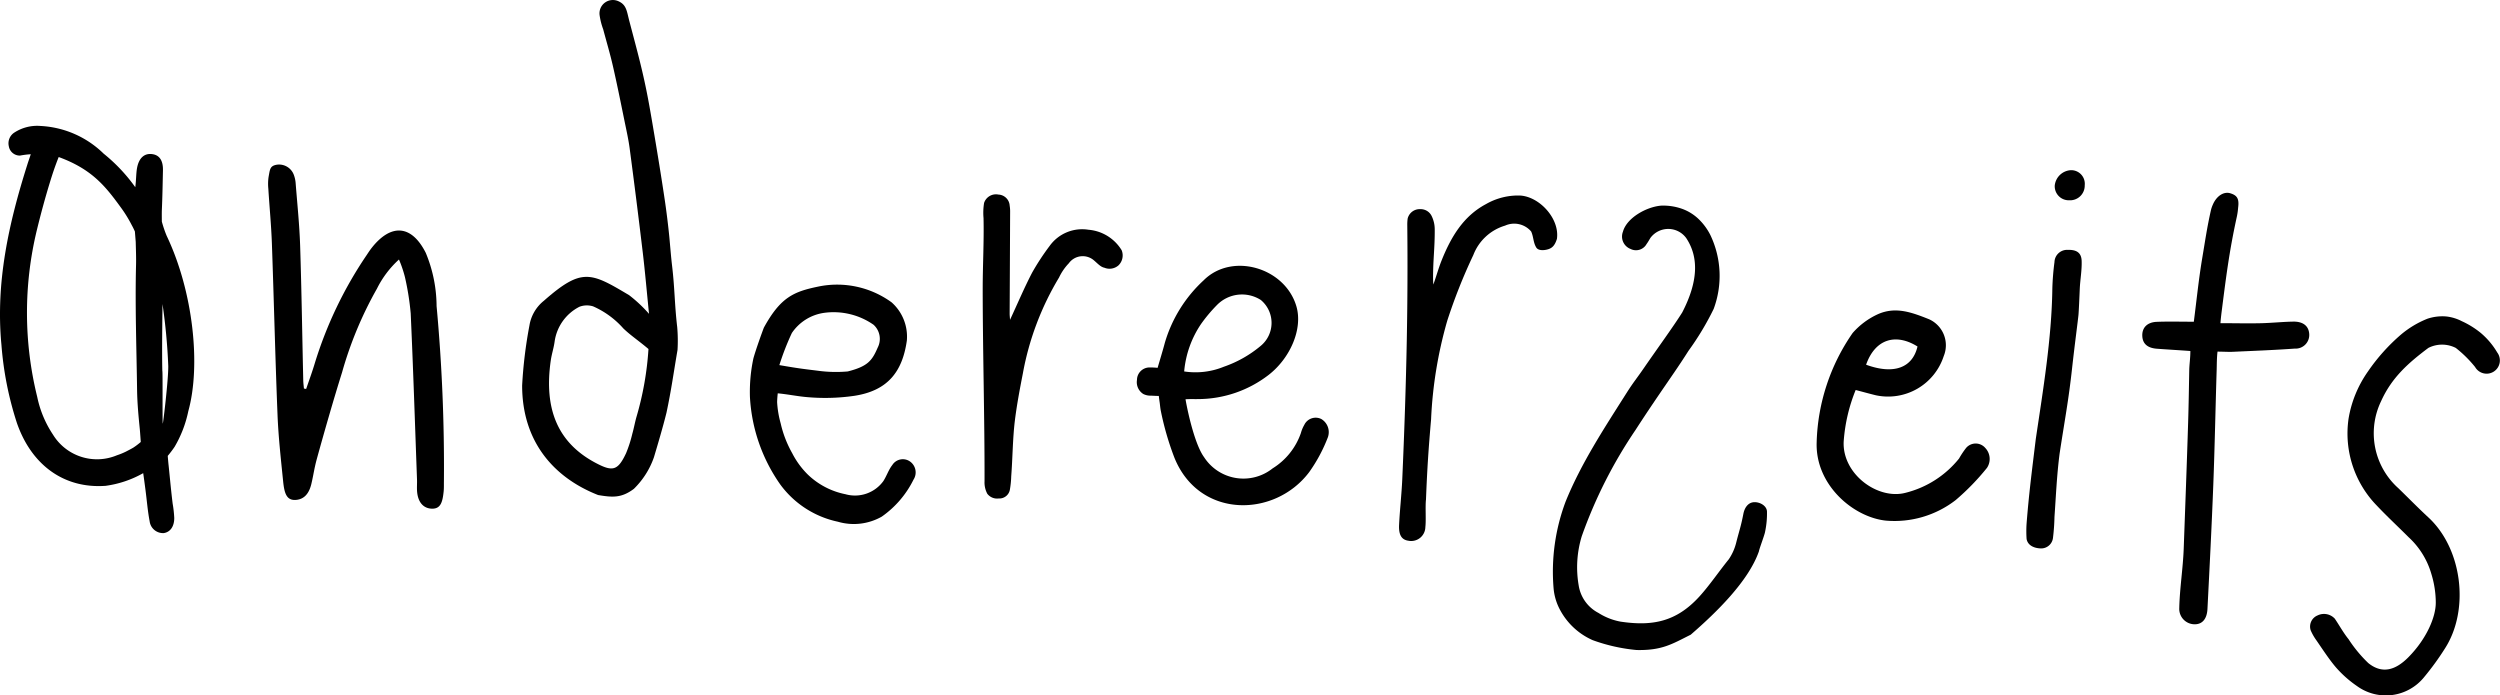
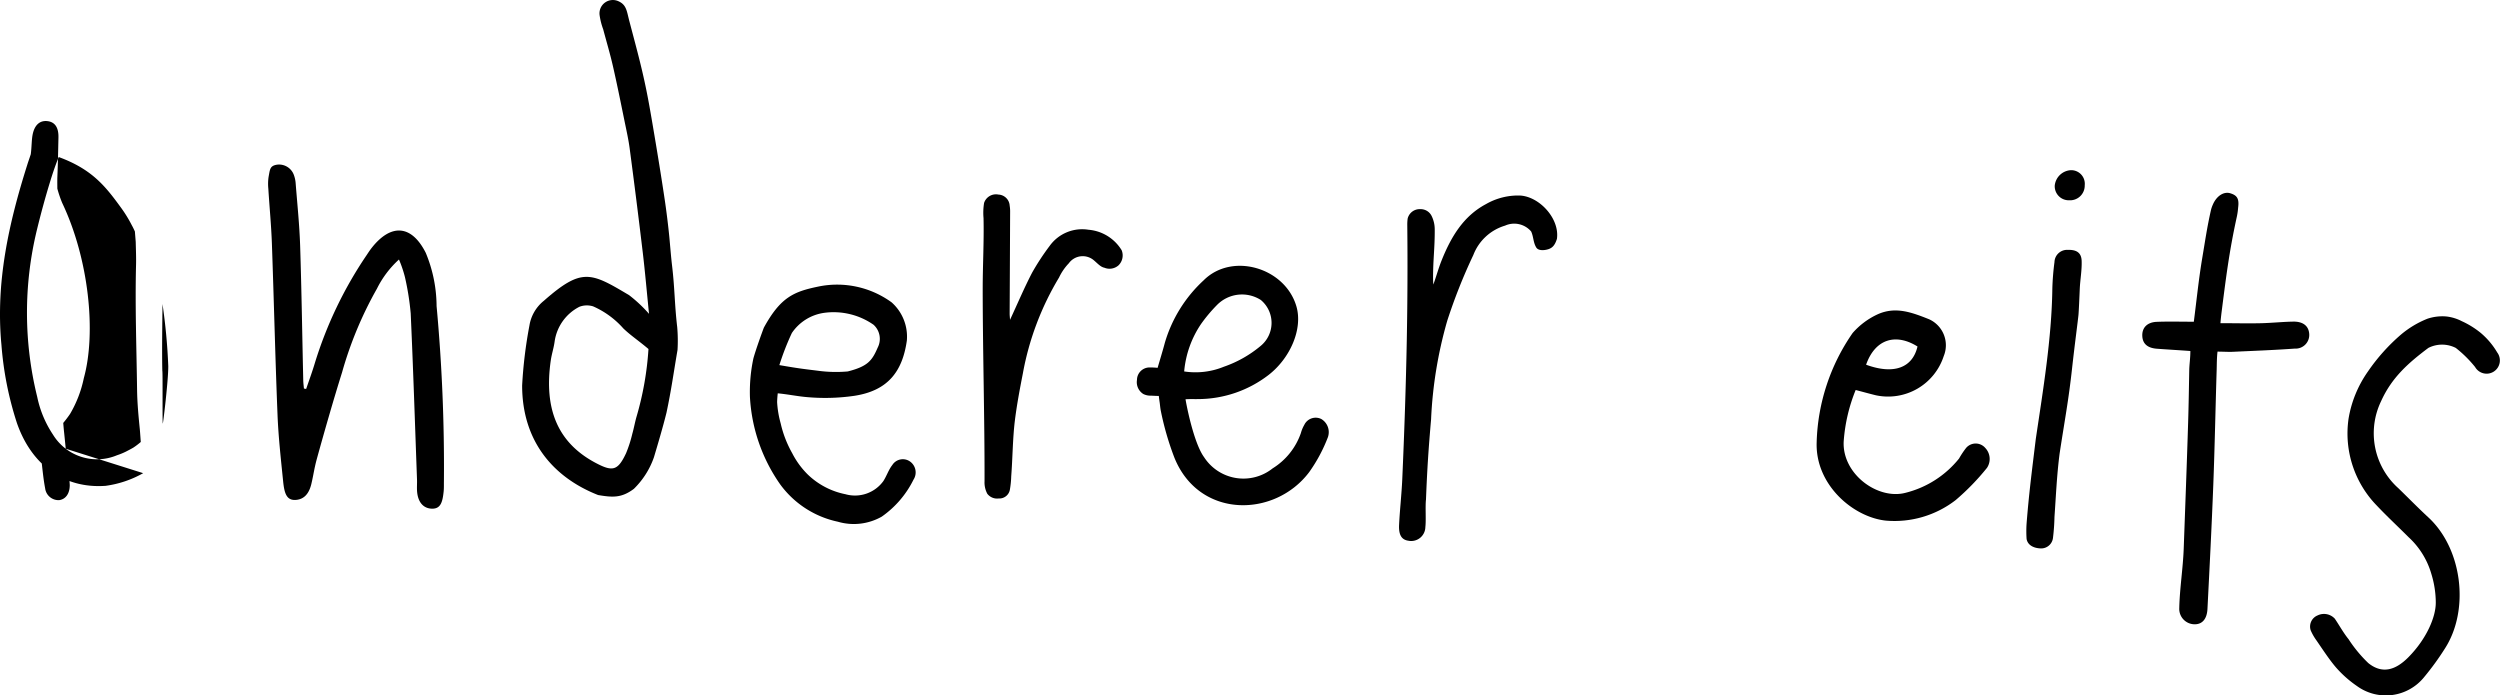
<svg xmlns="http://www.w3.org/2000/svg" id="Andererseits_Logo" data-name="Andererseits Logo" width="300.001" height="83.45" viewBox="0 0 300.001 83.45">
-   <path id="Pfad_14" data-name="Pfad 14" d="M17.181,49.549a12.547,12.547,0,0,1-4.51,1.52c-4.962.358-8.887-2.467-10.646-7.552A40.031,40.031,0,0,1,.174,34.162c-.716-7.481.873-14.584,3.093-21.6.1-.33.276-.82.426-1.284a10.169,10.169,0,0,0-1.293.161,1.338,1.338,0,0,1-1.343-1.125,1.534,1.534,0,0,1,.711-1.666,5.015,5.015,0,0,1,3.071-.765,11.669,11.669,0,0,1,7.6,3.325,20.258,20.258,0,0,1,3.794,4.025c.115-.866.093-1.662.214-2.313.223-1.2.882-1.783,1.821-1.656.862.115,1.312.759,1.286,1.953-.038,1.715-.058,3.072-.132,4.786-.015.355,0,1.361,0,1.361a14.063,14.063,0,0,0,.577,1.7c3.2,6.716,4.114,15.567,2.6,21.038a14.026,14.026,0,0,1-1.65,4.291,13.492,13.492,0,0,1-.82,1.083s.069.851.1,1.1c.192,1.829.265,2.781.488,4.617a13.9,13.9,0,0,1,.194,1.731c0,1.041-.493,1.708-1.268,1.817a1.618,1.618,0,0,1-1.686-1.422c-.234-1.213-.329-2.457-.49-3.688-.08-.623-.208-1.574-.283-2.085M7.048,11.6c-.468,1.175-.767,2.089-1.087,3.141-.568,1.859-1.076,3.739-1.536,5.629a42.111,42.111,0,0,0,.044,20.037,12.839,12.839,0,0,0,1.891,4.521A6.193,6.193,0,0,0,14.037,47.4a8.1,8.1,0,0,0,1.076-.439c.208-.109.592-.3.906-.489a8.223,8.223,0,0,0,.873-.665s-.086-1.244-.111-1.5c-.161-1.589-.311-3.187-.332-4.782-.066-5.035-.247-9.919-.124-14.95.026-.918-.018-1.9-.038-2.777l-.1-1.25s-.2-.452-.351-.713a15.886,15.886,0,0,0-1.193-1.976c-1.874-2.578-3.46-4.736-7.6-6.246M19.5,29.25c-.007,1.309-.082,5.484-.02,8.042.062,0-.007,6.3.055,6.3.046,0,.672-5.238.658-6.887A70.276,70.276,0,0,0,19.5,29.25" transform="translate(0 7.231)" />
+   <path id="Pfad_14" data-name="Pfad 14" d="M17.181,49.549a12.547,12.547,0,0,1-4.51,1.52c-4.962.358-8.887-2.467-10.646-7.552A40.031,40.031,0,0,1,.174,34.162c-.716-7.481.873-14.584,3.093-21.6.1-.33.276-.82.426-1.284c.115-.866.093-1.662.214-2.313.223-1.2.882-1.783,1.821-1.656.862.115,1.312.759,1.286,1.953-.038,1.715-.058,3.072-.132,4.786-.015.355,0,1.361,0,1.361a14.063,14.063,0,0,0,.577,1.7c3.2,6.716,4.114,15.567,2.6,21.038a14.026,14.026,0,0,1-1.65,4.291,13.492,13.492,0,0,1-.82,1.083s.069.851.1,1.1c.192,1.829.265,2.781.488,4.617a13.9,13.9,0,0,1,.194,1.731c0,1.041-.493,1.708-1.268,1.817a1.618,1.618,0,0,1-1.686-1.422c-.234-1.213-.329-2.457-.49-3.688-.08-.623-.208-1.574-.283-2.085M7.048,11.6c-.468,1.175-.767,2.089-1.087,3.141-.568,1.859-1.076,3.739-1.536,5.629a42.111,42.111,0,0,0,.044,20.037,12.839,12.839,0,0,0,1.891,4.521A6.193,6.193,0,0,0,14.037,47.4a8.1,8.1,0,0,0,1.076-.439c.208-.109.592-.3.906-.489a8.223,8.223,0,0,0,.873-.665s-.086-1.244-.111-1.5c-.161-1.589-.311-3.187-.332-4.782-.066-5.035-.247-9.919-.124-14.95.026-.918-.018-1.9-.038-2.777l-.1-1.25s-.2-.452-.351-.713a15.886,15.886,0,0,0-1.193-1.976c-1.874-2.578-3.46-4.736-7.6-6.246M19.5,29.25c-.007,1.309-.082,5.484-.02,8.042.062,0-.007,6.3.055,6.3.046,0,.672-5.238.658-6.887A70.276,70.276,0,0,0,19.5,29.25" transform="translate(0 7.231)" />
  <path id="Pfad_15" data-name="Pfad 15" d="M22.177,37.233c.349-1.031.729-2.051,1.039-3.094a48.329,48.329,0,0,1,6.211-12.955c.194-.291.385-.587.6-.861,2.313-2.952,4.786-2.819,6.5.575a16.818,16.818,0,0,1,1.3,6.386,209.718,209.718,0,0,1,.881,21.02c-.009.414.011.832-.033,1.242-.13,1.236-.345,2.053-1.355,2.055s-1.686-.7-1.821-1.938c-.058-.527,0-1.066-.022-1.6-.241-6.628-.455-13.256-.754-19.88a32.247,32.247,0,0,0-.694-4.374,14.171,14.171,0,0,0-.716-2.108,11.836,11.836,0,0,0-2.643,3.5,45.228,45.228,0,0,0-4.189,10.059c-.99,3.147-2.145,7.178-3.025,10.373-.322,1.179-.411,1.988-.661,3.017-.283,1.167-.868,1.788-1.763,1.892-1.195.138-1.471-.751-1.619-2.227-.267-2.649-.566-5.3-.672-7.96-.274-6.866-.433-13.735-.678-20.6-.079-2.187-.29-4.368-.426-6.551a5.865,5.865,0,0,1,.029-1.411c.172-.9.141-1.334,1.012-1.472a1.89,1.89,0,0,1,2.031,1.254,3.679,3.679,0,0,1,.212,1.037c.194,2.478.453,4.953.533,7.435.174,5.388.25,10.778.373,16.165.007.324.053.648.082.972l.263.052" transform="translate(14.563 9.44)" />
  <path id="Pfad_16" data-name="Pfad 16" d="M49.526,37.663c-.265-2.62-.468-4.972-.745-7.314q-.745-6.259-1.573-12.5c-.137-1.052-.369-2.093-.583-3.132-.462-2.256-.912-4.514-1.425-6.756C44.86,6.465,44.42,5,44.026,3.517a8.236,8.236,0,0,1-.431-1.7A1.605,1.605,0,0,1,45.909.174c.933.441.946,1.192,1.268,2.407.955,3.624,1.655,6.118,2.315,9.718.278,1.51.63,3.615.882,5.131.378,2.271.687,4.2,1.028,6.478.21,1.4.426,3.153.564,4.564.1,1.058.194,2.287.318,3.343.342,2.873.292,4.567.625,7.442a18.753,18.753,0,0,1,.037,2.737c-.491,2.856-.734,4.744-1.323,7.521-.415,1.692-1.083,3.933-1.505,5.348a9.794,9.794,0,0,1-2.411,3.8c-1.487,1.112-2.552,1.035-4.291.742C38.1,57.315,34.3,53,34.3,46.257a53.905,53.905,0,0,1,.875-7.193A4.755,4.755,0,0,1,36.9,36.1c4.558-4.01,5.625-3.429,10.243-.675a16.857,16.857,0,0,1,2.384,2.237m-.071,4.217c-1.176-1-2.132-1.62-3.014-2.469a10.449,10.449,0,0,0-3.63-2.649,2.531,2.531,0,0,0-1.635.05A5.548,5.548,0,0,0,38.2,40.973c-.1.759-.349,1.5-.46,2.254-.871,5.978.919,9.98,5.431,12.347,1.995,1.048,2.614.907,3.6-1.188a15.341,15.341,0,0,0,.754-2.348c.194-.68.312-1.382.51-2.06a37.1,37.1,0,0,0,1.425-8.1" transform="translate(28.357 0)" />
-   <path id="Pfad_17" data-name="Pfad 17" d="M111.988,66.2a21.081,21.081,0,0,1-5.2-1.175,8.183,8.183,0,0,1-3.88-3.557,6.628,6.628,0,0,1-.817-2.658,23.9,23.9,0,0,1,1.454-10.446c1.867-4.589,4.624-8.778,7.25-12.922.9-1.422,1.228-1.754,2.181-3.143,1.449-2.108,3.476-4.889,4.549-6.6,1.887-3.647,2.035-6.58.482-8.924a2.666,2.666,0,0,0-4.293-.029c-.153.249-.292.508-.466.742a1.45,1.45,0,0,1-1.925.587,1.591,1.591,0,0,1-.908-2.072c.446-1.648,2.815-2.986,4.6-3.124a6.752,6.752,0,0,1,2.559.406,5.61,5.61,0,0,1,2.015,1.3,7.072,7.072,0,0,1,1.312,1.817,11.376,11.376,0,0,1,.4,8.87,33.54,33.54,0,0,1-3.034,5.045c-.9,1.426-1.745,2.645-2.7,4.035-1.313,1.917-2.4,3.519-3.661,5.472a56,56,0,0,0-6.436,12.727,12.774,12.774,0,0,0-.369,5.9,4.49,4.49,0,0,0,2.367,3.3A7.423,7.423,0,0,0,110.13,62.8c3.814.567,6.681.029,9.454-3.011,1.209-1.324,2.391-3.072,3.527-4.468a6.194,6.194,0,0,0,.879-1.947c.4-1.585.561-1.905.875-3.513.146-.744.563-1.336,1.237-1.392.7-.058,1.558.4,1.595,1.11a10.607,10.607,0,0,1-.225,2.428c-.058.391-.672,1.965-.742,2.358-1.255,3.584-5.1,7.329-8.18,10-2.269,1.133-3.438,1.911-6.562,1.84" transform="translate(84.341 11.797)" />
  <path id="Pfad_18" data-name="Pfad 18" d="M80.509,32.649c.349,2,1.2,5.558,2.23,6.961a5.622,5.622,0,0,0,8.228,1.346,8.1,8.1,0,0,0,3.392-4.244,4.109,4.109,0,0,1,.406-.974,1.514,1.514,0,0,1,2.037-.707,1.836,1.836,0,0,1,.8,2.177A18.777,18.777,0,0,1,95.358,41.4c-4.15,5.514-13.244,5.624-16.194-1.765a34.817,34.817,0,0,1-1.617-5.589c-.073-.349-.1-.8-.152-1.1-.035-.23-.088-.679-.088-.679s-.25-.006-.426-.013c-.126-.006-.307-.013-.51-.025a1.923,1.923,0,0,1-.928-.2,1.676,1.676,0,0,1-.756-1.683,1.511,1.511,0,0,1,1.463-1.5,8.545,8.545,0,0,1,1.014.046c.2-.692.678-2.266.866-3a16.491,16.491,0,0,1,4.656-7.5c3.385-3.393,9.753-1.554,11.129,3.109.8,2.712-.74,6.227-3.316,8.23a13.911,13.911,0,0,1-8.518,2.911c-.5.012-.691-.021-1.474.021m-.155-3.339a8.992,8.992,0,0,0,4.766-.567,13.99,13.99,0,0,0,4.4-2.486,3.576,3.576,0,0,0,.029-5.524,4.2,4.2,0,0,0-5.248.594A18.5,18.5,0,0,0,82.39,23.61a12.021,12.021,0,0,0-2.037,5.7" transform="translate(61.75 15.249)" />
  <path id="Pfad_19" data-name="Pfad 19" d="M52.608,30.867c-.04.36-.066.709-.077,1.048a11.868,11.868,0,0,0,.429,2.565,13.173,13.173,0,0,0,1.383,3.575,10,10,0,0,0,1.851,2.54,9.057,9.057,0,0,0,4.543,2.382A4.208,4.208,0,0,0,65.28,41.4c.409-.638.616-1.34,1.078-1.932a1.494,1.494,0,0,1,2.106-.429,1.6,1.6,0,0,1,.435,2.187,11.765,11.765,0,0,1-3.814,4.441,6.786,6.786,0,0,1-5.265.608A11.516,11.516,0,0,1,52.905,41.8,20.115,20.115,0,0,1,49.27,31.306a19.3,19.3,0,0,1,.417-4.64c.3-1.077,1.03-3.094,1.253-3.678,2-3.649,3.582-4.322,6.531-4.93a11.109,11.109,0,0,1,8.8,1.894A5.505,5.505,0,0,1,68.1,24.535c-.537,3.77-2.316,6.02-6.3,6.632a24.4,24.4,0,0,1-5.857.14c-1.063-.1-2.09-.318-3.339-.439m.2-3.385c2.165.374,2.726.443,4.563.667a16.05,16.05,0,0,0,3.643.092c2.42-.613,2.921-1.313,3.59-2.86a2.28,2.28,0,0,0-.5-2.745,8.39,8.39,0,0,0-5.944-1.424A5.616,5.616,0,0,0,54.3,23.63a31.56,31.56,0,0,0-1.5,3.853" transform="translate(40.723 16.331)" />
  <path id="Pfad_20" data-name="Pfad 20" d="M146.488,31.052c-1.487-.107-2.722-.174-4.013-.272-1.118-.086-1.7-.594-1.746-1.512-.049-.995.568-1.666,1.737-1.714,1.454-.057,2.912-.013,4.445-.013.336-2.6.588-5.125,1.008-7.623.362-2.147.57-3.646,1.047-5.771a3.838,3.838,0,0,1,.232-.667c.438-1.02,1.3-1.6,2.1-1.351.82.251,1.072.661.93,1.729a7.921,7.921,0,0,1-.181,1.2c-.9,4.121-1.284,7.255-1.807,11.356-.029.226-.115.985-.133,1.3,1.593,0,3.275.042,4.837.006,1.3-.029,2.59-.169,3.886-.192,1.208-.023,1.874.535,1.931,1.493a1.64,1.64,0,0,1-1.739,1.744c-2.473.178-4.952.27-7.431.385-.5.025-1.142-.021-1.836-.021-.088.759-.082,1.461-.1,2.139-.144,4.613-.23,9.231-.407,13.844-.19,4.966-.446,9.928-.7,14.893-.06,1.185-.6,1.811-1.45,1.84a1.849,1.849,0,0,1-1.933-1.936c.051-2.363.446-4.763.533-7.128.184-5.085.376-10.111.532-15.2.064-2.07.095-4.184.133-6.254.013-.7.132-1.378.132-2.269" transform="translate(116.348 11.067)" />
  <path id="Pfad_21" data-name="Pfad 21" d="M166.834,54.189a11.851,11.851,0,0,0-.53-3.467,9.574,9.574,0,0,0-2.715-4.395c-1.264-1.267-2.568-2.473-3.8-3.776a12.4,12.4,0,0,1-3.422-10.463,13.708,13.708,0,0,1,2.32-5.654,22.872,22.872,0,0,1,3.993-4.456,11.572,11.572,0,0,1,3.164-1.888,5.643,5.643,0,0,1,2.274-.265,5.318,5.318,0,0,1,1.838.564,10.371,10.371,0,0,1,2.262,1.4,9.088,9.088,0,0,1,1.988,2.352,1.592,1.592,0,1,1-2.654,1.748,14.219,14.219,0,0,0-2.32-2.292,3.626,3.626,0,0,0-3.288,0c-2.386,1.792-4.386,3.54-5.67,6.386a8.849,8.849,0,0,0,2.068,10.45c1.2,1.165,2.373,2.365,3.6,3.5,4.083,3.764,4.978,11.1,1.98,15.748a32.338,32.338,0,0,1-2.453,3.379,5.9,5.9,0,0,1-8.118,1.094,13.4,13.4,0,0,1-2.5-2.223c-.824-.964-1.609-2.181-2.336-3.233a6.354,6.354,0,0,1-.691-1.208,1.442,1.442,0,0,1,.815-1.788,1.76,1.76,0,0,1,2.081.391c.553.817,1.032,1.7,1.648,2.459a16.08,16.08,0,0,0,2.364,2.86c1.675,1.355,3.279.851,4.8-.68,2.258-2.277,3.306-4.916,3.3-6.542" transform="translate(125.461 18.153)" />
  <path id="Pfad_22" data-name="Pfad 22" d="M124.02,28.976a20.132,20.132,0,0,0-1.441,6.187c-.188,3.916,4.112,7.053,7.457,6.147a11.939,11.939,0,0,0,6.385-4.1,10.344,10.344,0,0,1,.851-1.277,1.512,1.512,0,0,1,2.294,0,1.922,1.922,0,0,1,.212,2.388,28.556,28.556,0,0,1-3.758,3.87,12,12,0,0,1-8.4,2.465c-3.951-.435-8.474-4.339-8.283-9.415a24.131,24.131,0,0,1,4.315-13.095,8.971,8.971,0,0,1,3.043-2.264c2.108-.93,4.013-.236,6.123.608a3.421,3.421,0,0,1,1.766,4.426,7.019,7.019,0,0,1-8.147,4.7c-.765-.186-1.522-.4-2.422-.633m1.253-3.034c3.272,1.2,5.564.416,6.169-2.187-2.587-1.612-5.073-.93-6.169,2.187" transform="translate(98.664 17.817)" />
  <path id="Pfad_23" data-name="Pfad 23" d="M67.83,27.224c.968-2.089,1.745-3.927,2.662-5.683a29.02,29.02,0,0,1,2.1-3.2,4.8,4.8,0,0,1,4.662-1.934,5.158,5.158,0,0,1,3.975,2.459,1.663,1.663,0,0,1-.384,1.817,1.626,1.626,0,0,1-1.7.276c-.448-.081-.853-.554-1.244-.878a2.057,2.057,0,0,0-3.014.351,6.447,6.447,0,0,0-1.173,1.708A34.1,34.1,0,0,0,69.37,33.664c-.358,1.827-.733,3.81-.961,5.685-.256,2.108-.267,4.525-.433,6.645a11.029,11.029,0,0,1-.157,1.579,1.282,1.282,0,0,1-1.348,1.081,1.479,1.479,0,0,1-1.365-.564,2.894,2.894,0,0,1-.332-1.5c.018-7.517-.216-15.571-.221-23.087,0-2.781.166-5.721.1-8.5a7.3,7.3,0,0,1,.066-1.811,1.5,1.5,0,0,1,1.723-1.006,1.416,1.416,0,0,1,1.35,1.34,4.16,4.16,0,0,1,.053.707q-.027,6.118-.058,12.24c0,.174.02.351.048.753" transform="translate(53.371 11.163)" />
  <path id="Pfad_24" data-name="Pfad 24" d="M96.015,22.937c.338-.916.612-1.94.972-2.844,1.133-2.841,2.616-5.376,5.367-6.829a7.736,7.736,0,0,1,4.063-1.018c2.327.121,4.779,2.766,4.432,5.2-.261.84-.6,1.079-.965,1.217-.332.127-1.259.309-1.536-.217-.349-.594-.3-1.254-.594-1.89a2.672,2.672,0,0,0-3.126-.7,5.875,5.875,0,0,0-3.812,3.532,65.614,65.614,0,0,0-3.129,7.885A50.825,50.825,0,0,0,95.748,39.1c-.305,3.532-.462,5.821-.612,9.624-.1.882.027,2.43-.075,3.312a1.7,1.7,0,0,1-2.03,1.635c-.751-.107-1.184-.594-1.123-1.894.088-1.832.3-3.657.382-5.489.245-5.556.438-11.161.543-16.721.086-4.612.108-9.189.058-13.8a5.393,5.393,0,0,1,.044-.749,1.484,1.484,0,0,1,1.511-1.137,1.465,1.465,0,0,1,1.355.794,3.643,3.643,0,0,1,.384,1.631c.018,2.128-.2,3.651-.2,5.781,0,.445.035.855.035.855" transform="translate(75.983 11.218)" />
  <path id="Pfad_25" data-name="Pfad 25" d="M139.368,23.423c-.066.705-.442,3.475-.78,6.528-.415,3.764-.844,5.942-1.485,10.132-.336,2.584-.449,5.252-.617,7.611a24.816,24.816,0,0,1-.179,2.511,1.427,1.427,0,0,1-1.467,1.267c-.776-.025-1.555-.339-1.7-1.133a13.768,13.768,0,0,1,0-1.863c.283-3.617.669-6.557,1.105-10.147.875-5.884,1.905-12.069,1.984-18.013a30.784,30.784,0,0,1,.256-3.2,1.517,1.517,0,0,1,1.613-1.47c.868-.021,1.608.217,1.648,1.305.042,1.119-.174,2.246-.225,3.368-.033.818-.121,2.819-.155,3.107" transform="translate(110.052 14.339)" />
  <path id="Pfad_26" data-name="Pfad 26" d="M136.687,14.267a1.681,1.681,0,0,1-1.71-1.771,2.058,2.058,0,0,1,1.947-1.842,1.632,1.632,0,0,1,1.65,1.811,1.761,1.761,0,0,1-1.887,1.8" transform="translate(111.594 9.767)" />
</svg>